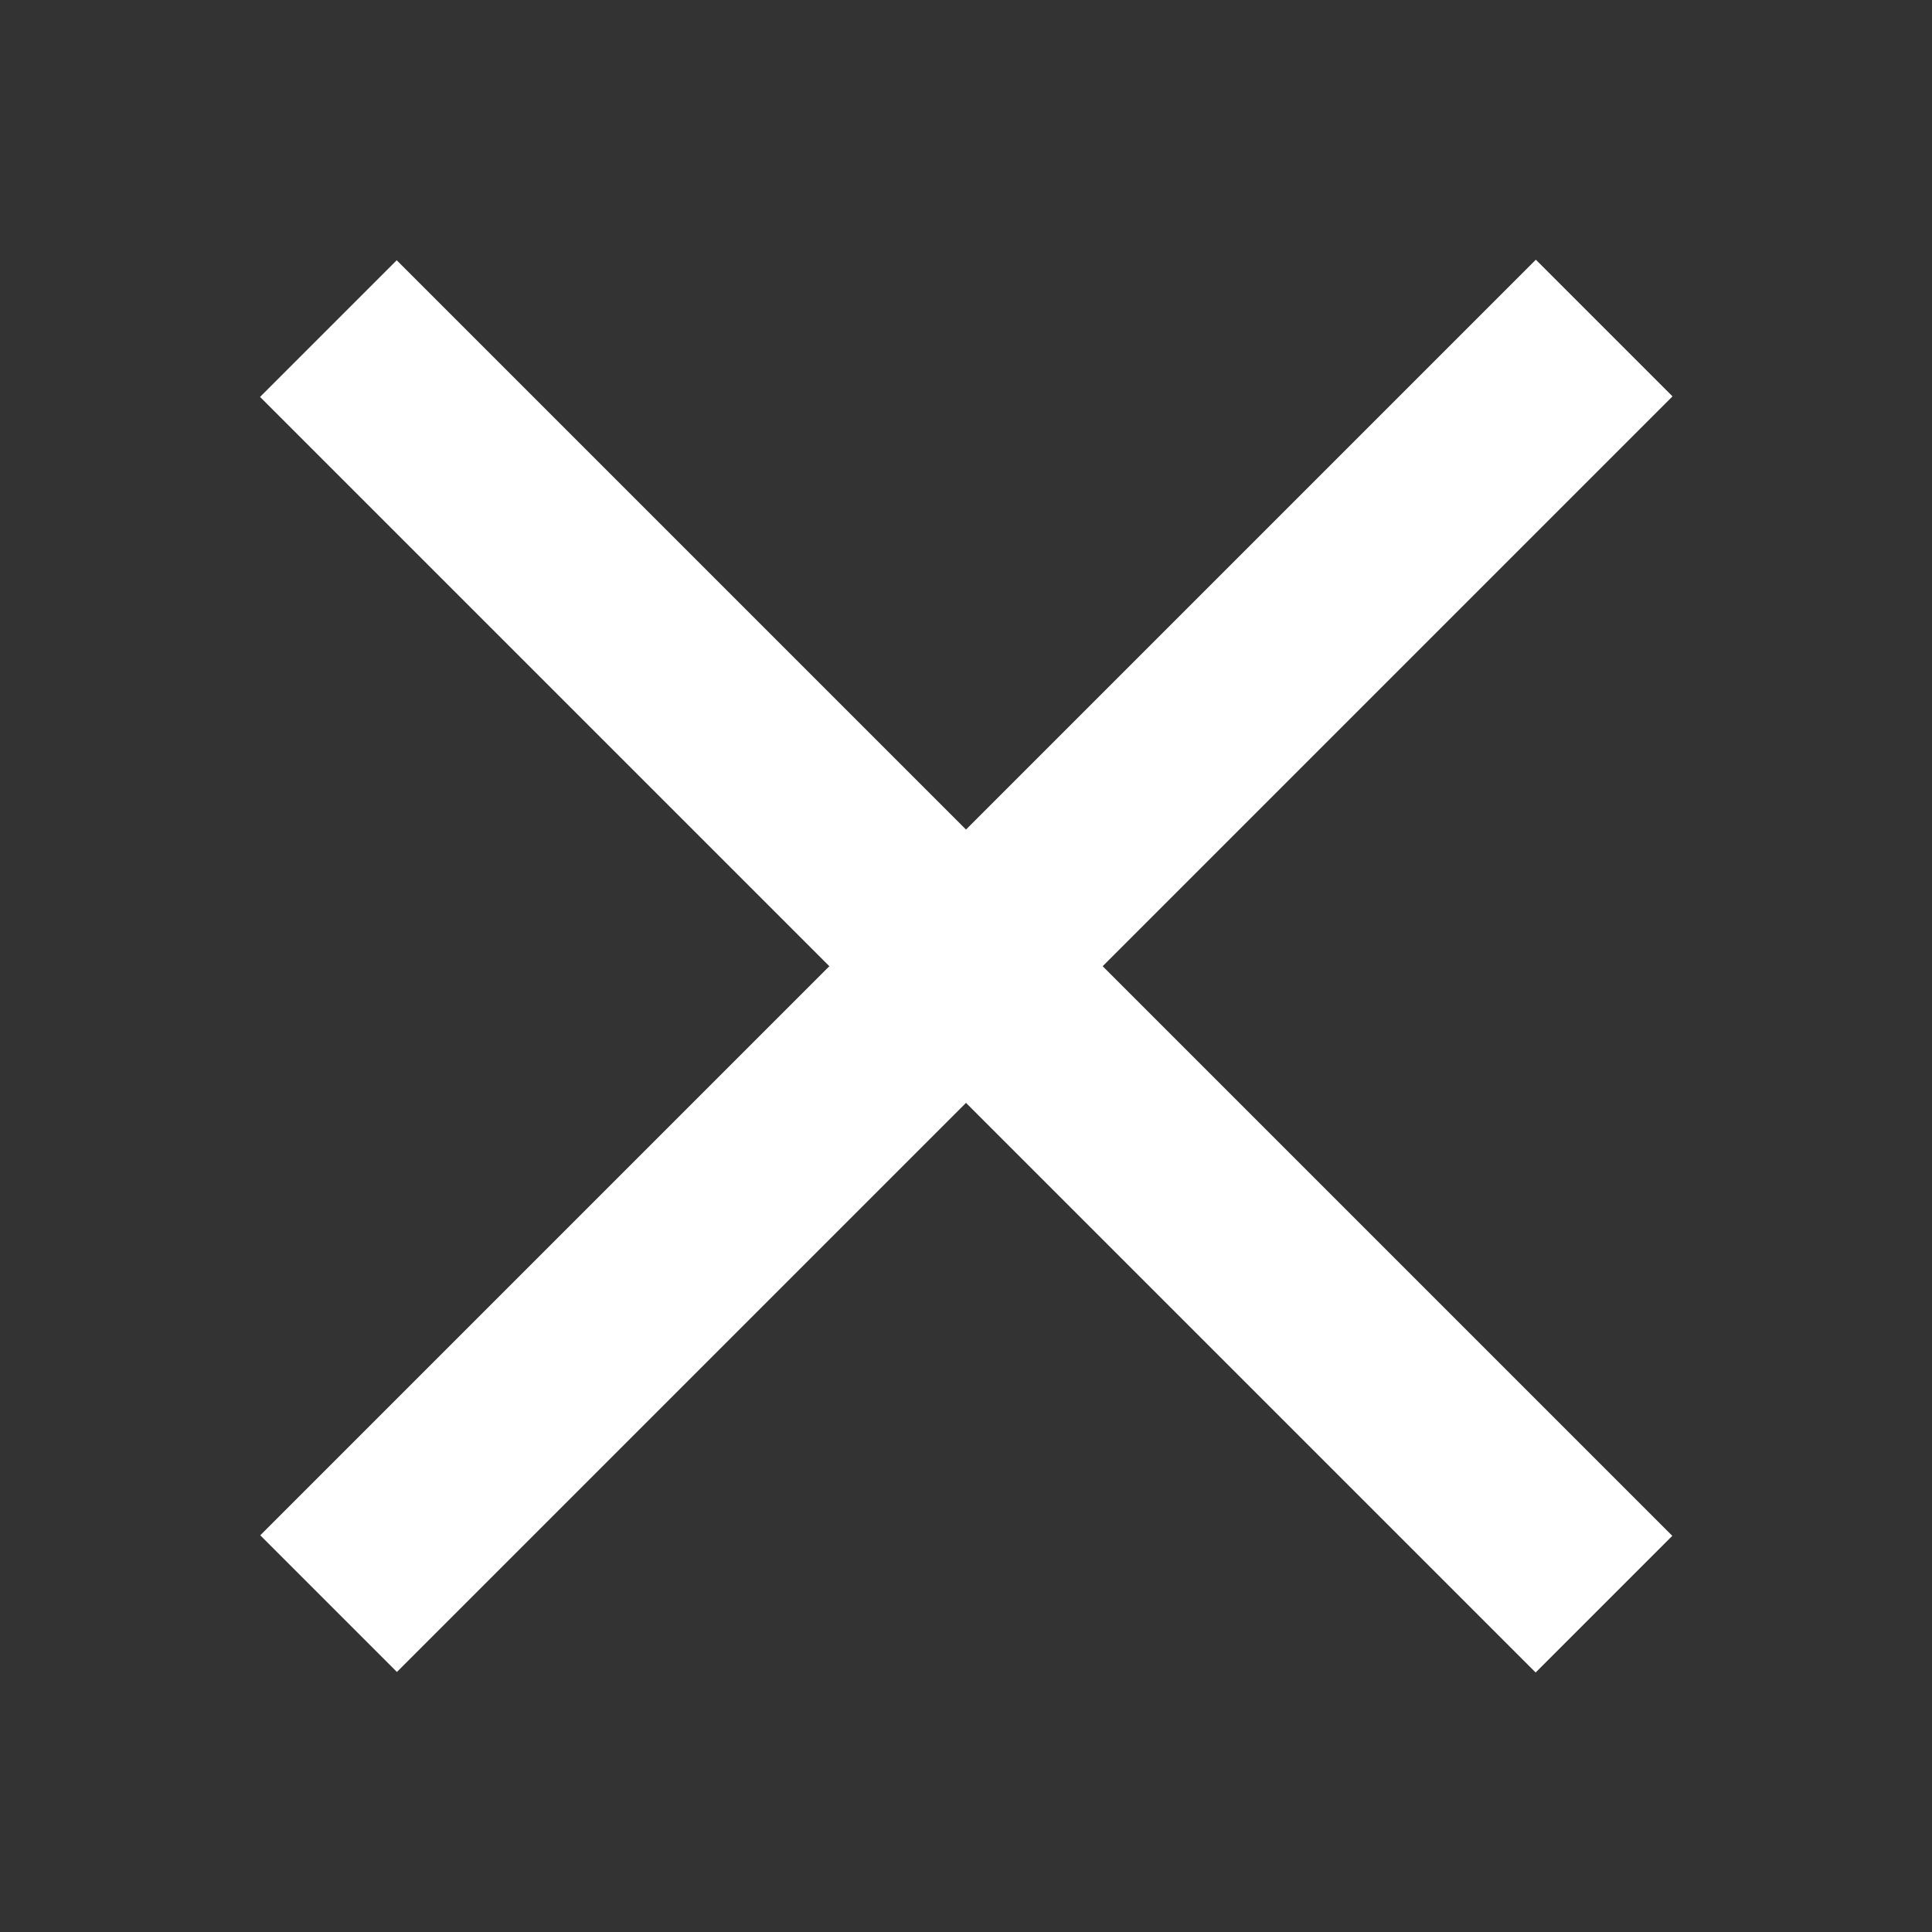
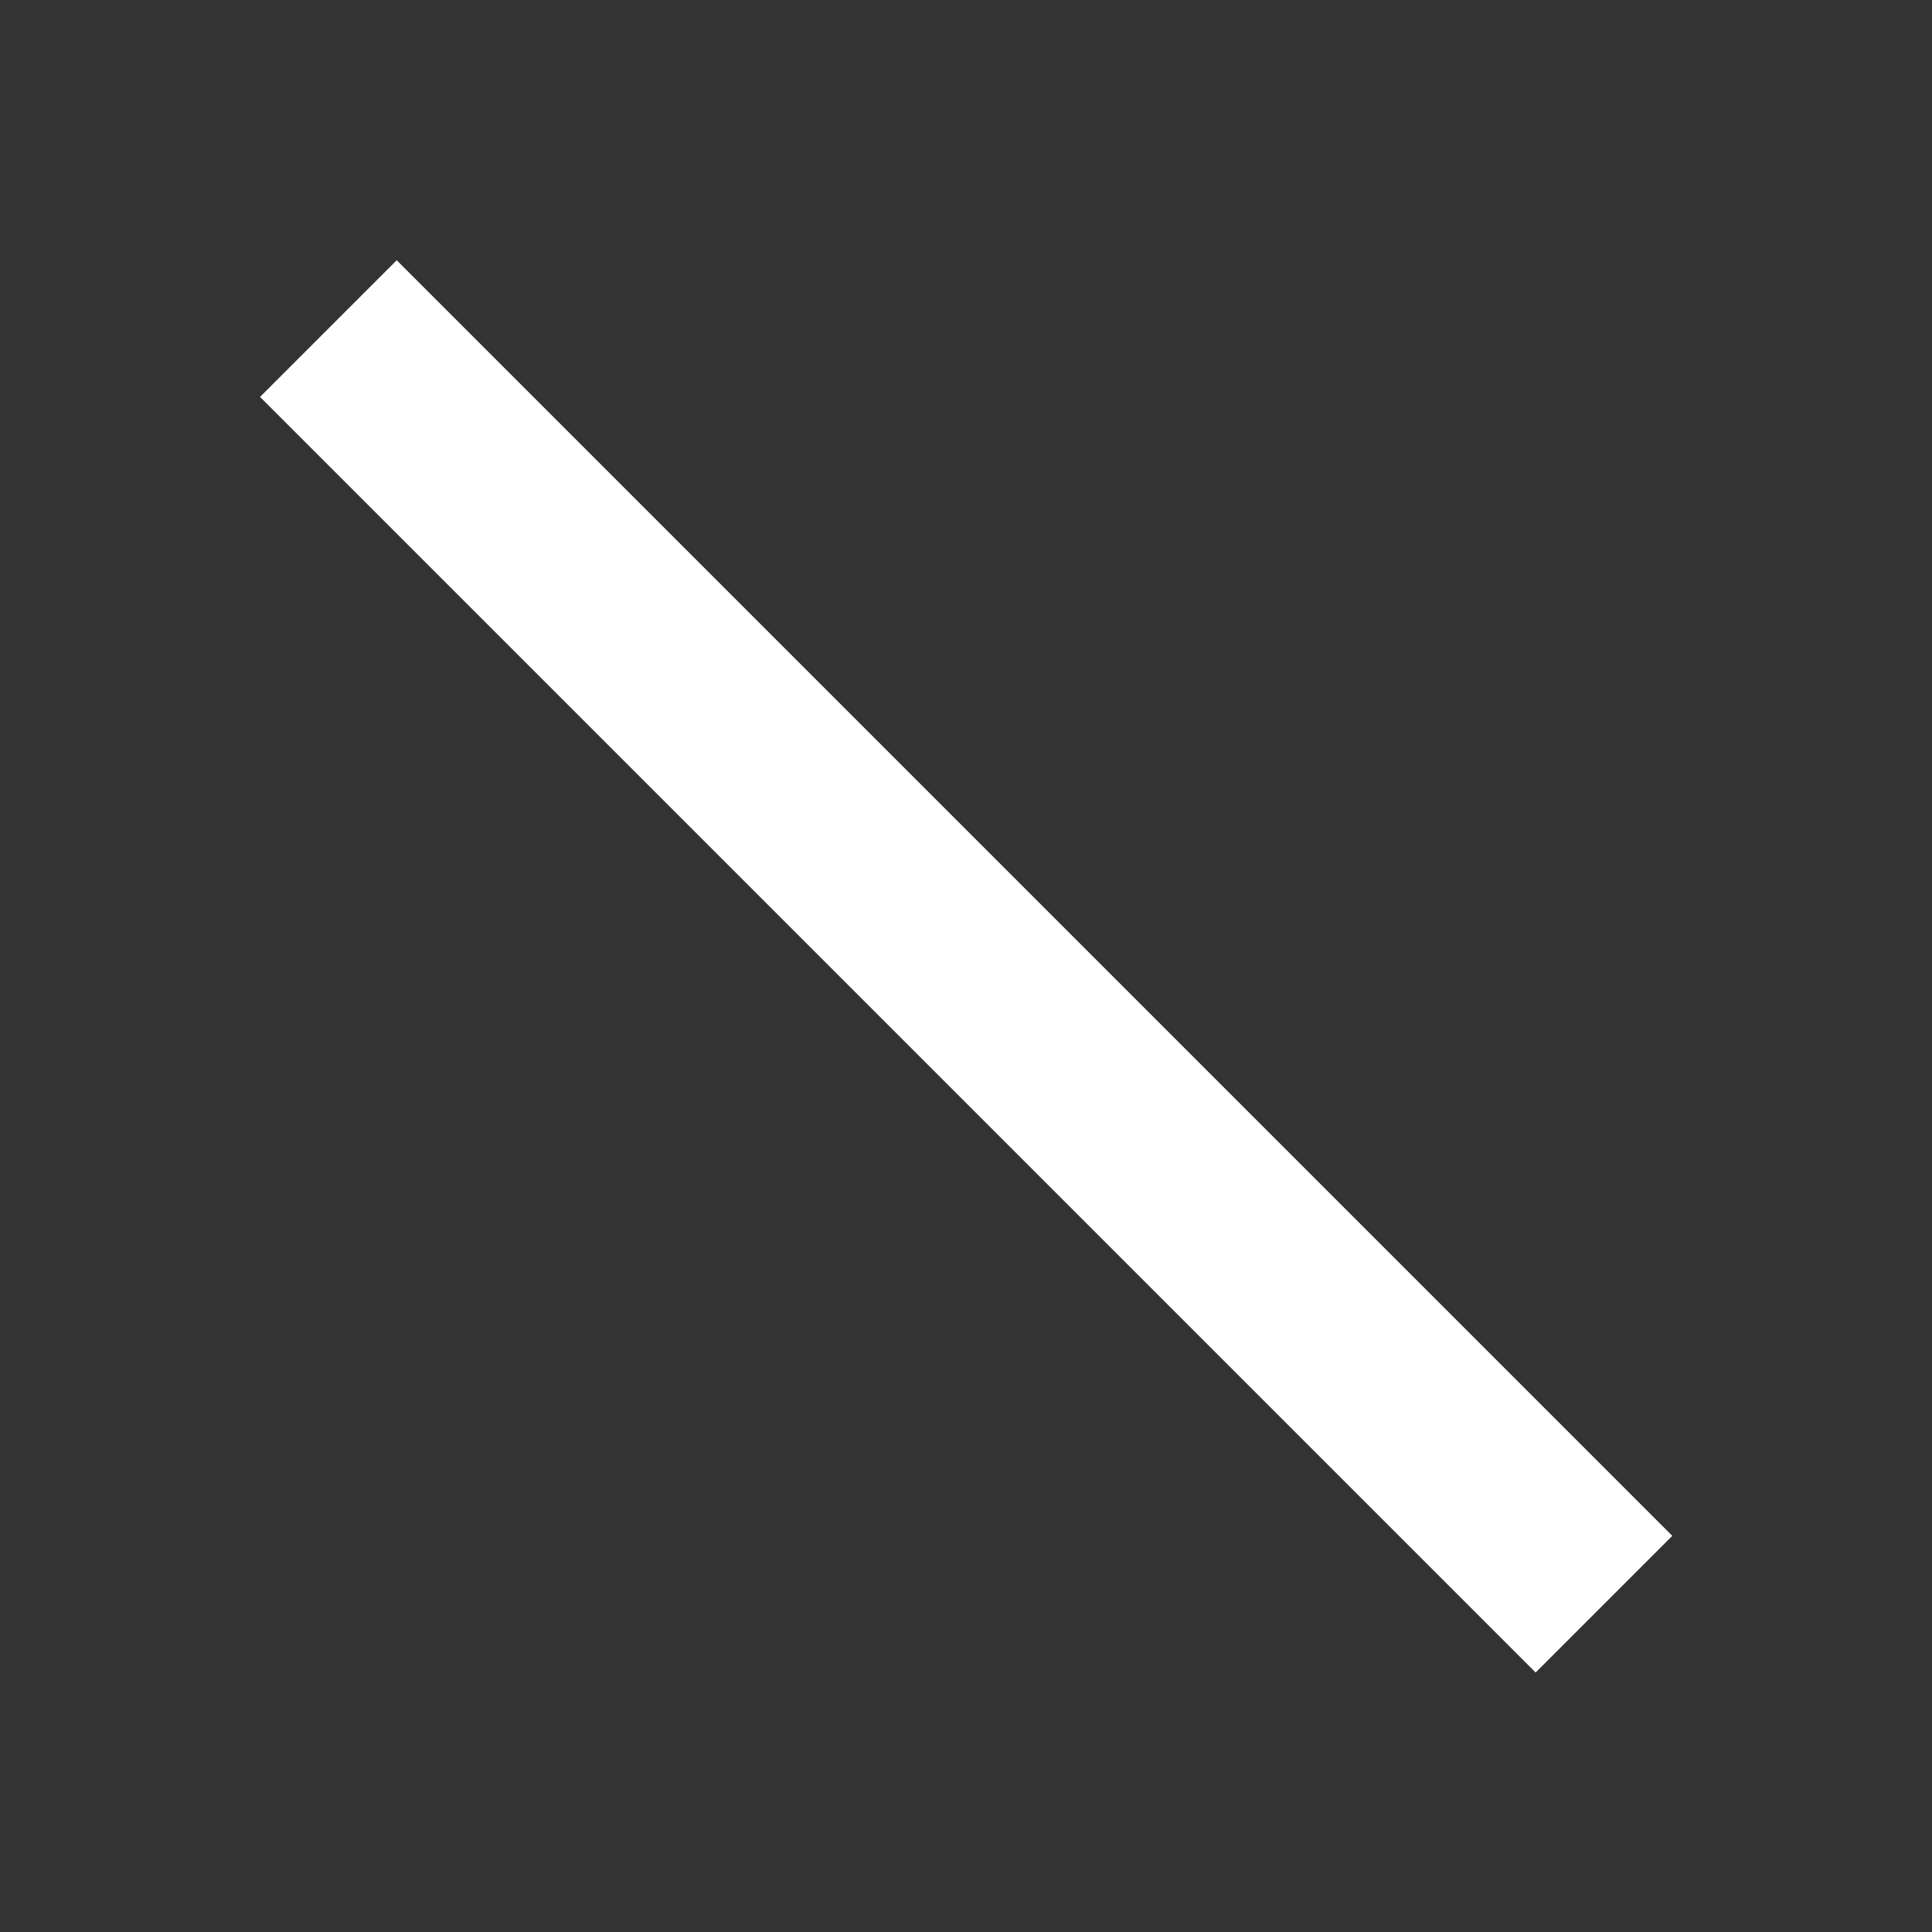
<svg xmlns="http://www.w3.org/2000/svg" width="100%" height="100%" viewBox="0 0 1500 1500" version="1.1" xml:space="preserve" style="fill-rule:evenodd;clip-rule:evenodd;stroke-linejoin:round;stroke-miterlimit:2;">
  <rect x="0" y="0" width="1500" height="1500" fill="#333333" stroke="none" />
  <g transform="matrix(0.682,0.682,-0.704,0.704,507.426,-32.083)">
    <rect x="25.456" y="307.939" width="1452.15" height="150.709" style="fill:white;" />
  </g>
  <g transform="matrix(0.682,-0.682,0.704,0.704,-32.083,992.574)">
-     <rect x="25.456" y="307.939" width="1452.15" height="150.709" style="fill:white;" />
-   </g>
+     </g>
</svg>